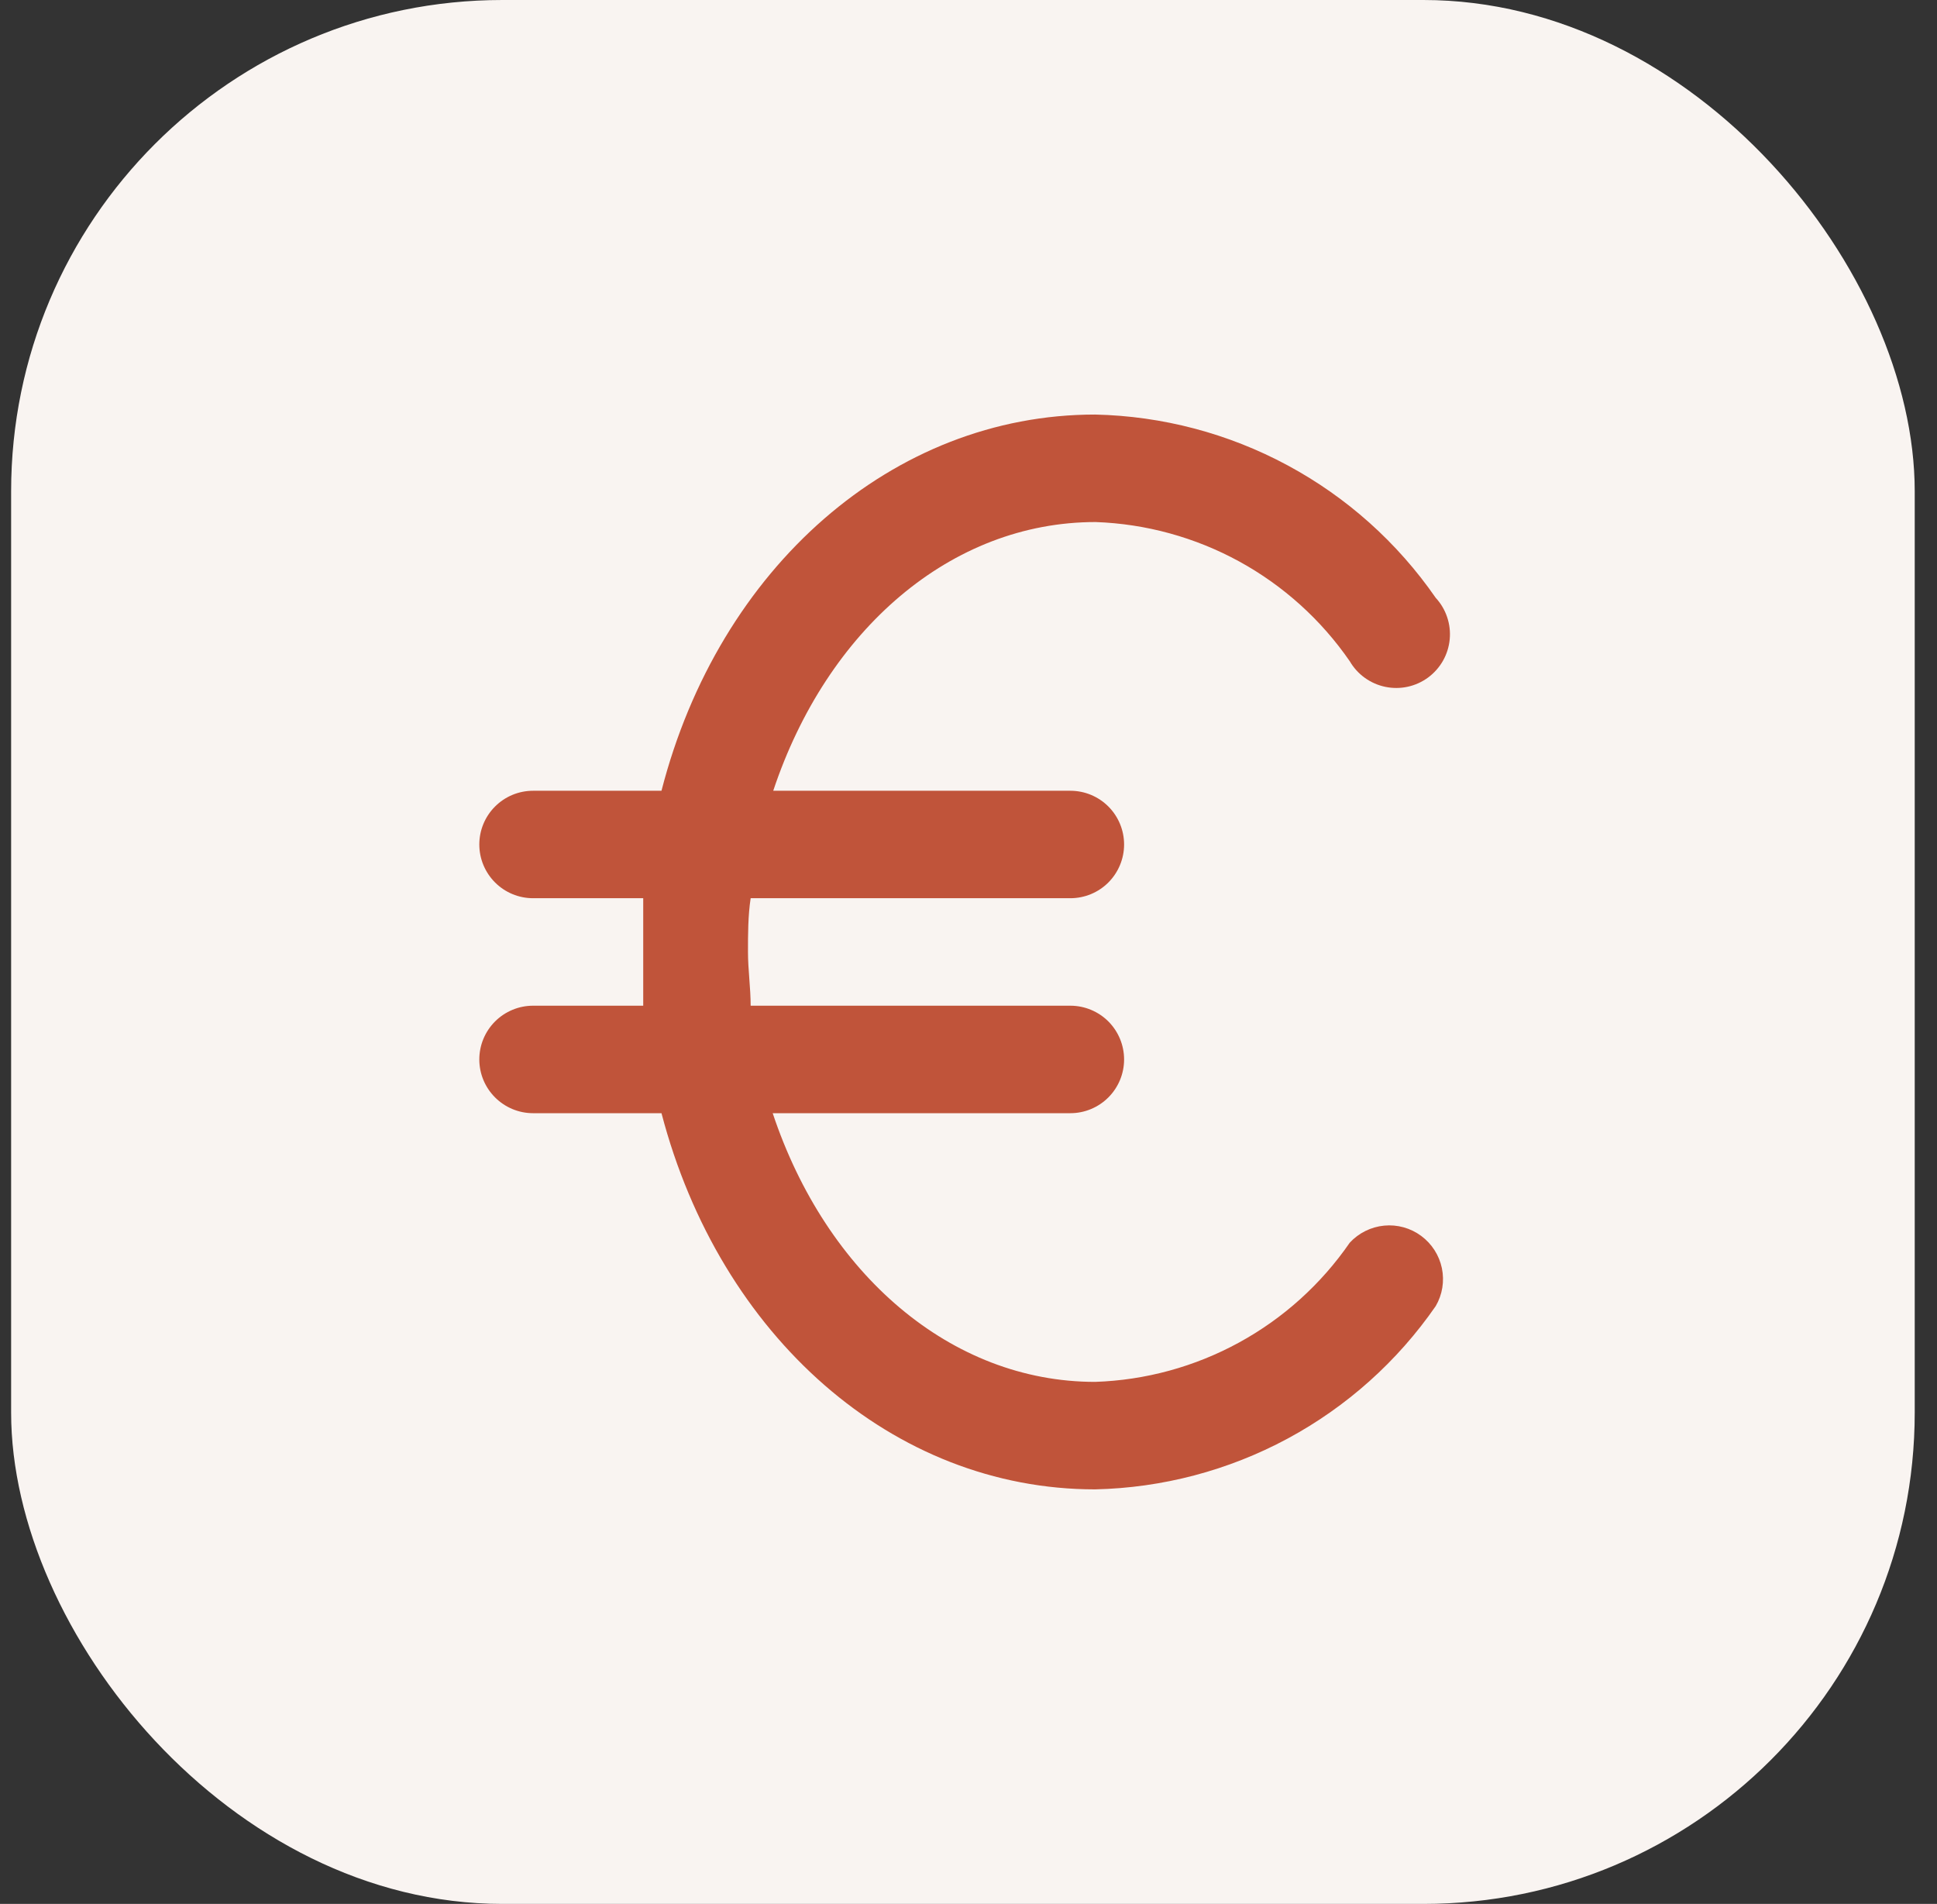
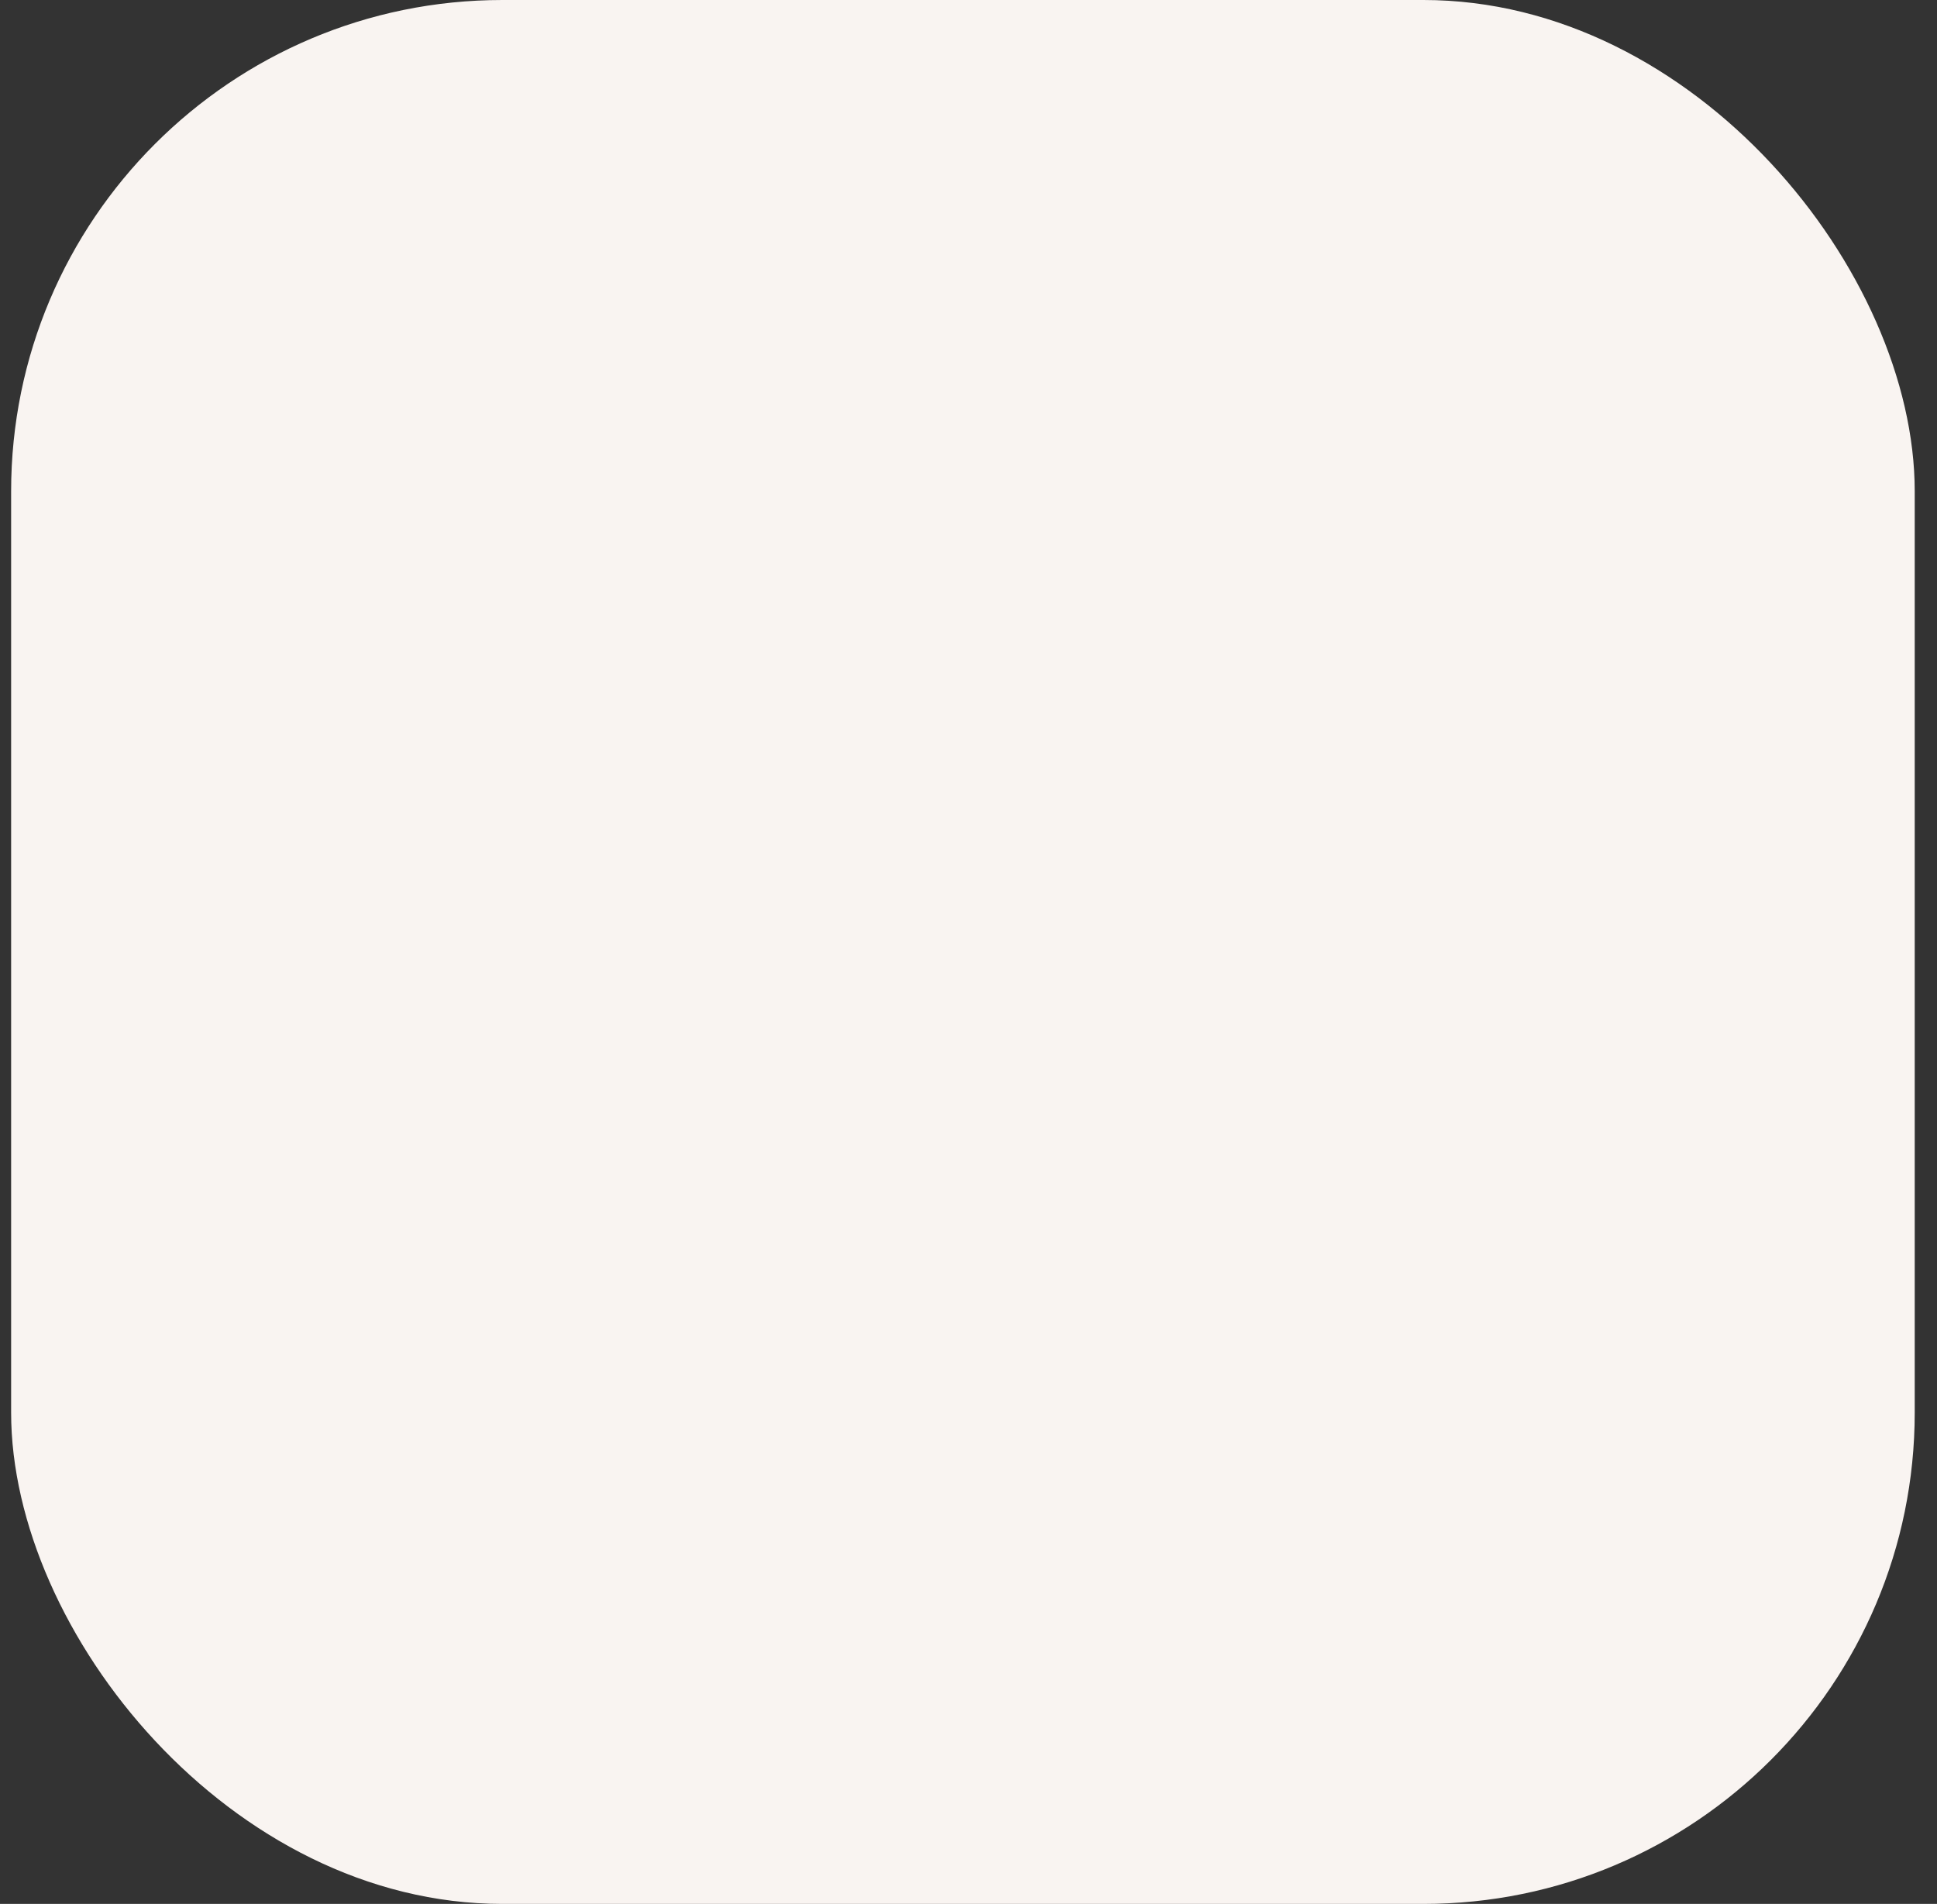
<svg xmlns="http://www.w3.org/2000/svg" width="58" height="57" viewBox="0 0 58 57" fill="none">
  <rect x="0" y="0" width="58" height="57" fill="#333333" stroke="none" />
  <rect x="0.333" width="57" height="57" rx="14.71" fill="#F9F4F1" />
-   <path d="M40.416 37.204C39.559 38.446 38.423 39.471 37.099 40.194C35.774 40.918 34.299 41.321 32.79 41.371C28.478 41.371 24.746 38.153 23.137 33.327H32.05C32.477 33.327 32.886 33.157 33.188 32.855C33.489 32.554 33.659 32.145 33.659 31.718C33.659 31.291 33.489 30.882 33.188 30.58C32.886 30.279 32.477 30.109 32.05 30.109H22.477C22.477 29.578 22.397 29.031 22.397 28.5C22.397 27.969 22.397 27.422 22.477 26.891H32.05C32.477 26.891 32.886 26.722 33.188 26.42C33.489 26.118 33.659 25.709 33.659 25.282C33.659 24.856 33.489 24.446 33.188 24.145C32.886 23.843 32.477 23.674 32.05 23.674H23.153C24.762 18.847 28.478 15.629 32.806 15.629C34.312 15.682 35.784 16.086 37.106 16.809C38.427 17.533 39.561 18.556 40.416 19.796C40.53 19.992 40.683 20.161 40.867 20.293C41.05 20.425 41.259 20.517 41.481 20.563C41.702 20.609 41.931 20.608 42.151 20.56C42.372 20.512 42.581 20.417 42.763 20.283C42.944 20.149 43.096 19.978 43.208 19.781C43.319 19.584 43.388 19.366 43.409 19.141C43.431 18.916 43.404 18.689 43.332 18.475C43.26 18.261 43.144 18.064 42.99 17.898C41.844 16.242 40.323 14.882 38.55 13.929C36.777 12.975 34.803 12.455 32.79 12.411C26.741 12.411 21.528 16.981 19.807 23.674H15.961C15.535 23.674 15.126 23.843 14.824 24.145C14.522 24.446 14.352 24.856 14.352 25.282C14.352 25.709 14.522 26.118 14.824 26.42C15.126 26.722 15.535 26.891 15.961 26.891H19.26C19.26 27.422 19.26 27.969 19.26 28.5C19.26 29.031 19.26 29.578 19.26 30.109H15.961C15.535 30.109 15.126 30.279 14.824 30.58C14.522 30.882 14.352 31.291 14.352 31.718C14.352 32.145 14.522 32.554 14.824 32.855C15.126 33.157 15.535 33.327 15.961 33.327H19.807C21.56 40.02 26.741 44.589 32.79 44.589C34.803 44.545 36.777 44.025 38.55 43.072C40.323 42.118 41.844 40.758 42.99 39.102C43.19 38.76 43.255 38.356 43.175 37.968C43.094 37.58 42.873 37.235 42.554 37C42.235 36.764 41.841 36.655 41.446 36.693C41.052 36.731 40.685 36.913 40.416 37.204Z" fill="#C0543A" />
</svg>